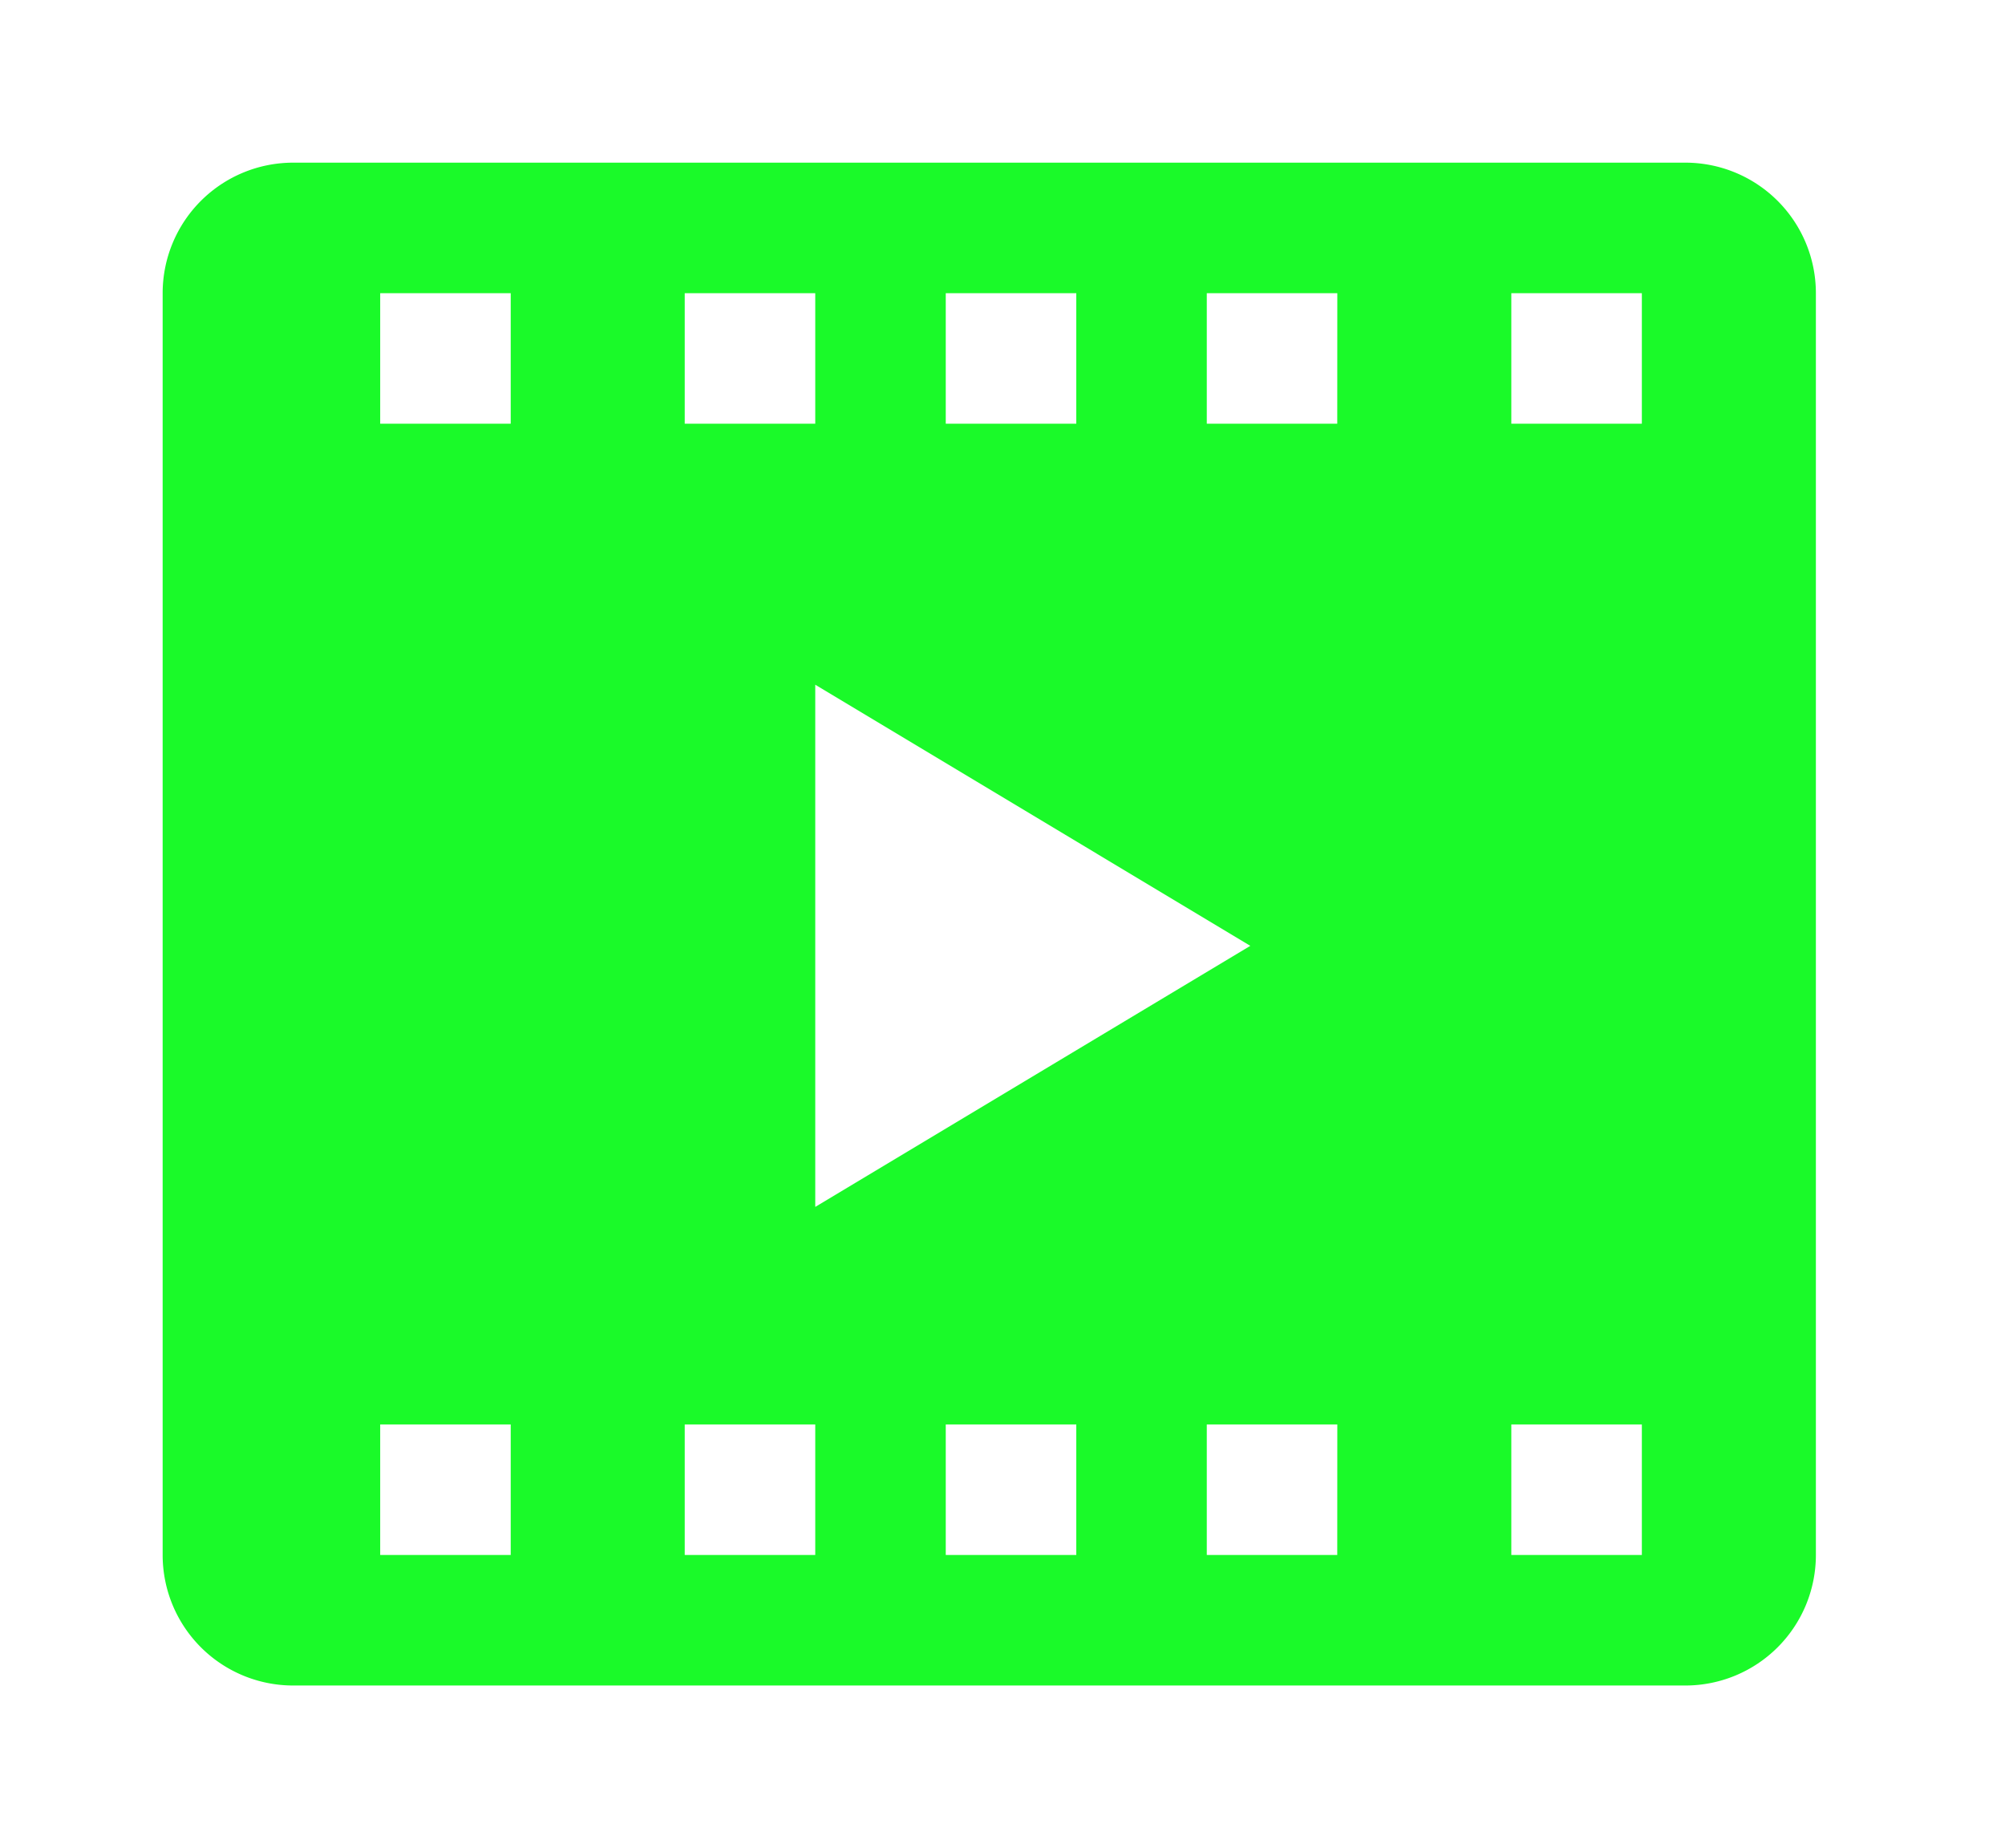
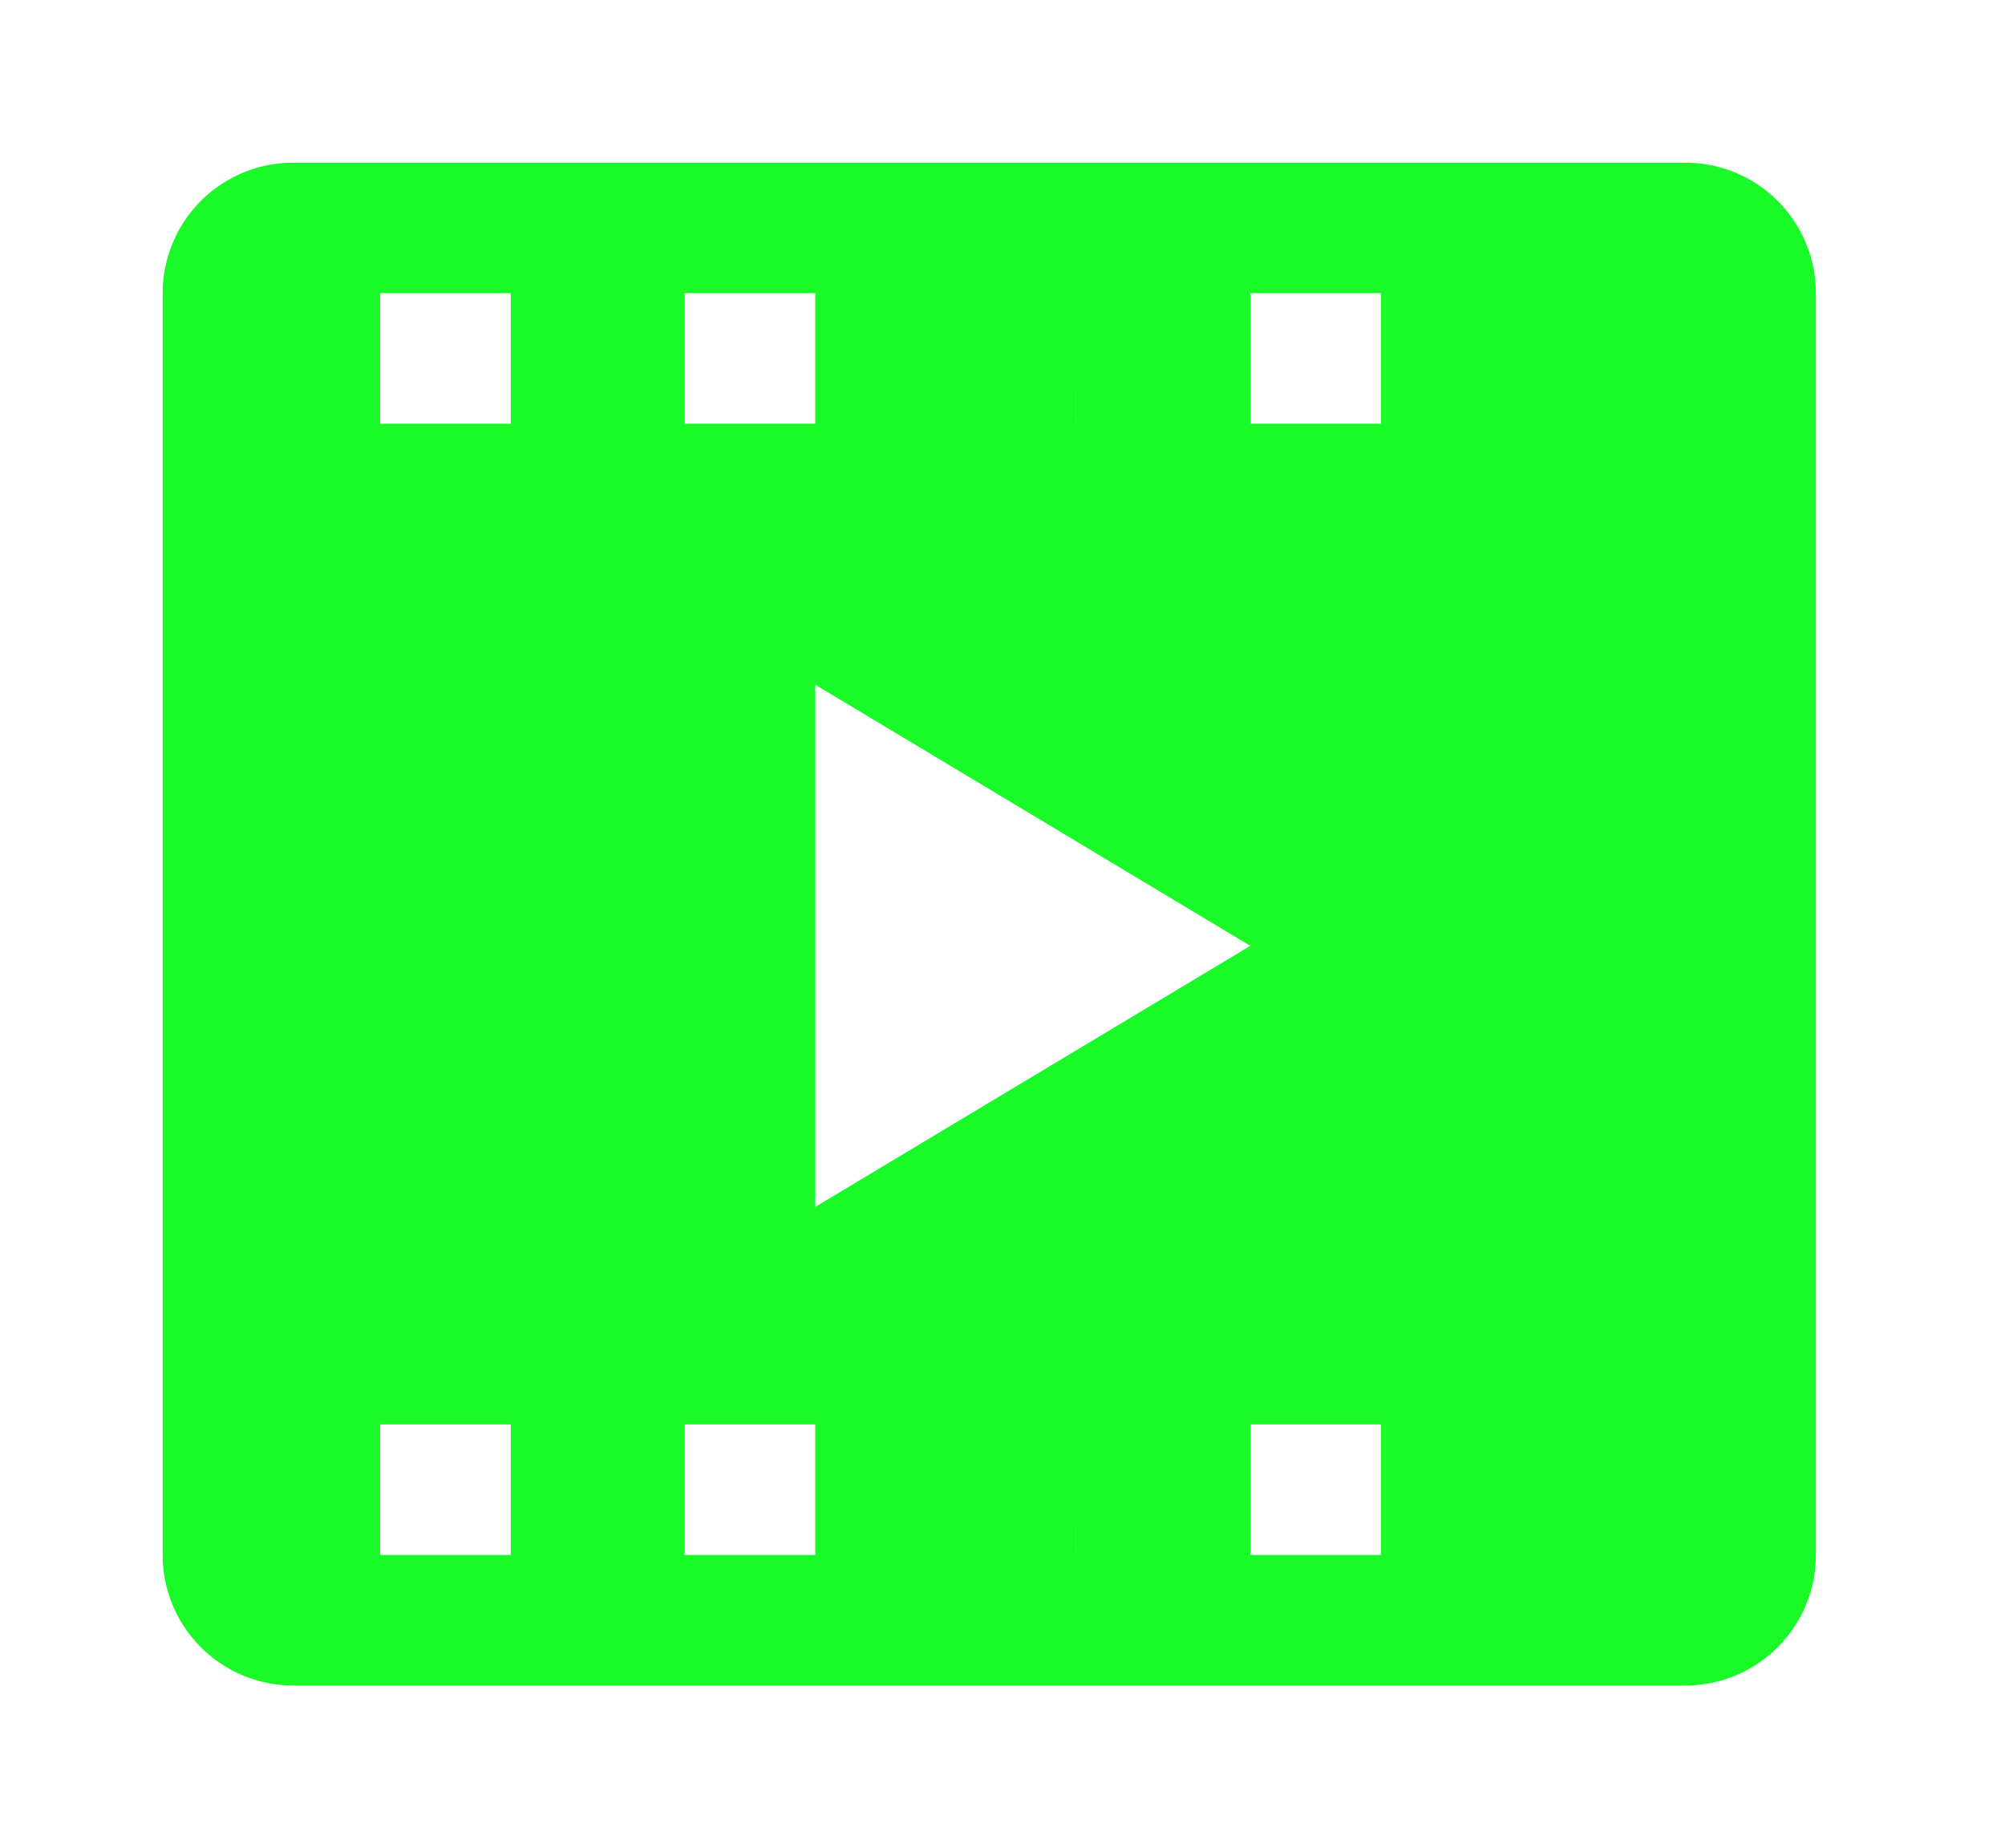
<svg xmlns="http://www.w3.org/2000/svg" t="1722973453798" class="icon" viewBox="0 0 1111 1024" version="1.1" p-id="6027" width="34.719" height="32">
-   <path d="M933.885 933.875H162.451A72.316 72.316 0 0 1 90.125 861.549V162.451A72.316 72.316 0 0 1 162.451 90.125H933.885a72.316 72.316 0 0 1 72.326 72.326v699.098A72.316 72.316 0 0 1 933.885 933.875z m-409.826-72.326h72.326v-72.316h-72.326z m-144.641 0h72.326v-72.316h-72.326zM282.994 162.451h-72.326v72.326h72.326z m-1e-8 626.783h-72.326v72.326h72.326z m168.75-626.783h-72.326v72.326h72.326z m-1e-8 506.25l241.066-144.652L451.744 379.367zM596.385 162.451h-72.326v72.326h72.326z m144.641 0h-72.326v72.326h72.295z m-1e-8 626.783h-72.326v72.326h72.295z m168.75-626.783h-72.326v72.326h72.326z m-1e-8 626.783h-72.326v72.326h72.326z" p-id="6028" fill="#1afa29" />
+   <path d="M933.885 933.875H162.451A72.316 72.316 0 0 1 90.125 861.549V162.451A72.316 72.316 0 0 1 162.451 90.125H933.885a72.316 72.316 0 0 1 72.326 72.326v699.098A72.316 72.316 0 0 1 933.885 933.875z m-409.826-72.326h72.326v-72.316h-72.326z m-144.641 0h72.326v-72.316h-72.326zM282.994 162.451h-72.326v72.326h72.326z m-1e-8 626.783h-72.326v72.326h72.326z m168.75-626.783h-72.326v72.326h72.326z m-1e-8 506.25l241.066-144.652L451.744 379.367zM596.385 162.451h-72.326v72.326h72.326z h-72.326v72.326h72.295z m-1e-8 626.783h-72.326v72.326h72.295z m168.75-626.783h-72.326v72.326h72.326z m-1e-8 626.783h-72.326v72.326h72.326z" p-id="6028" fill="#1afa29" />
</svg>